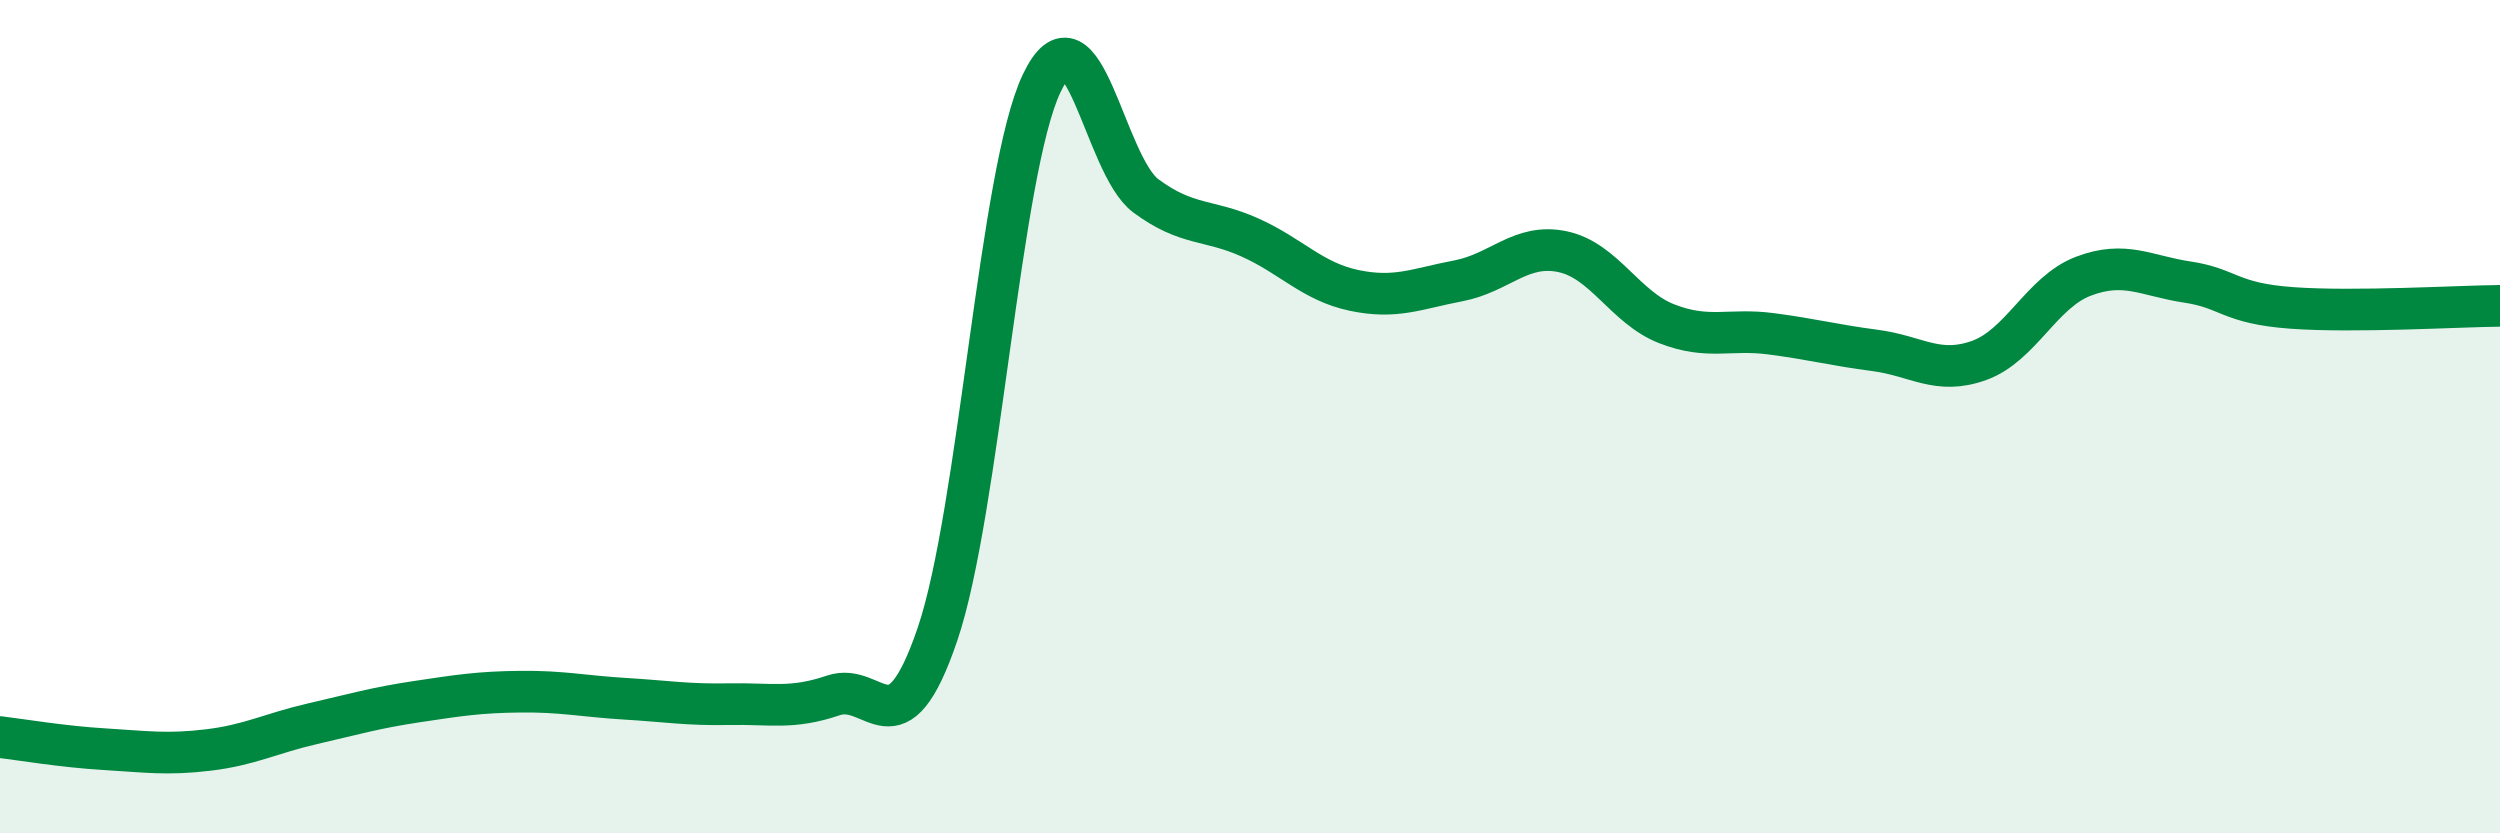
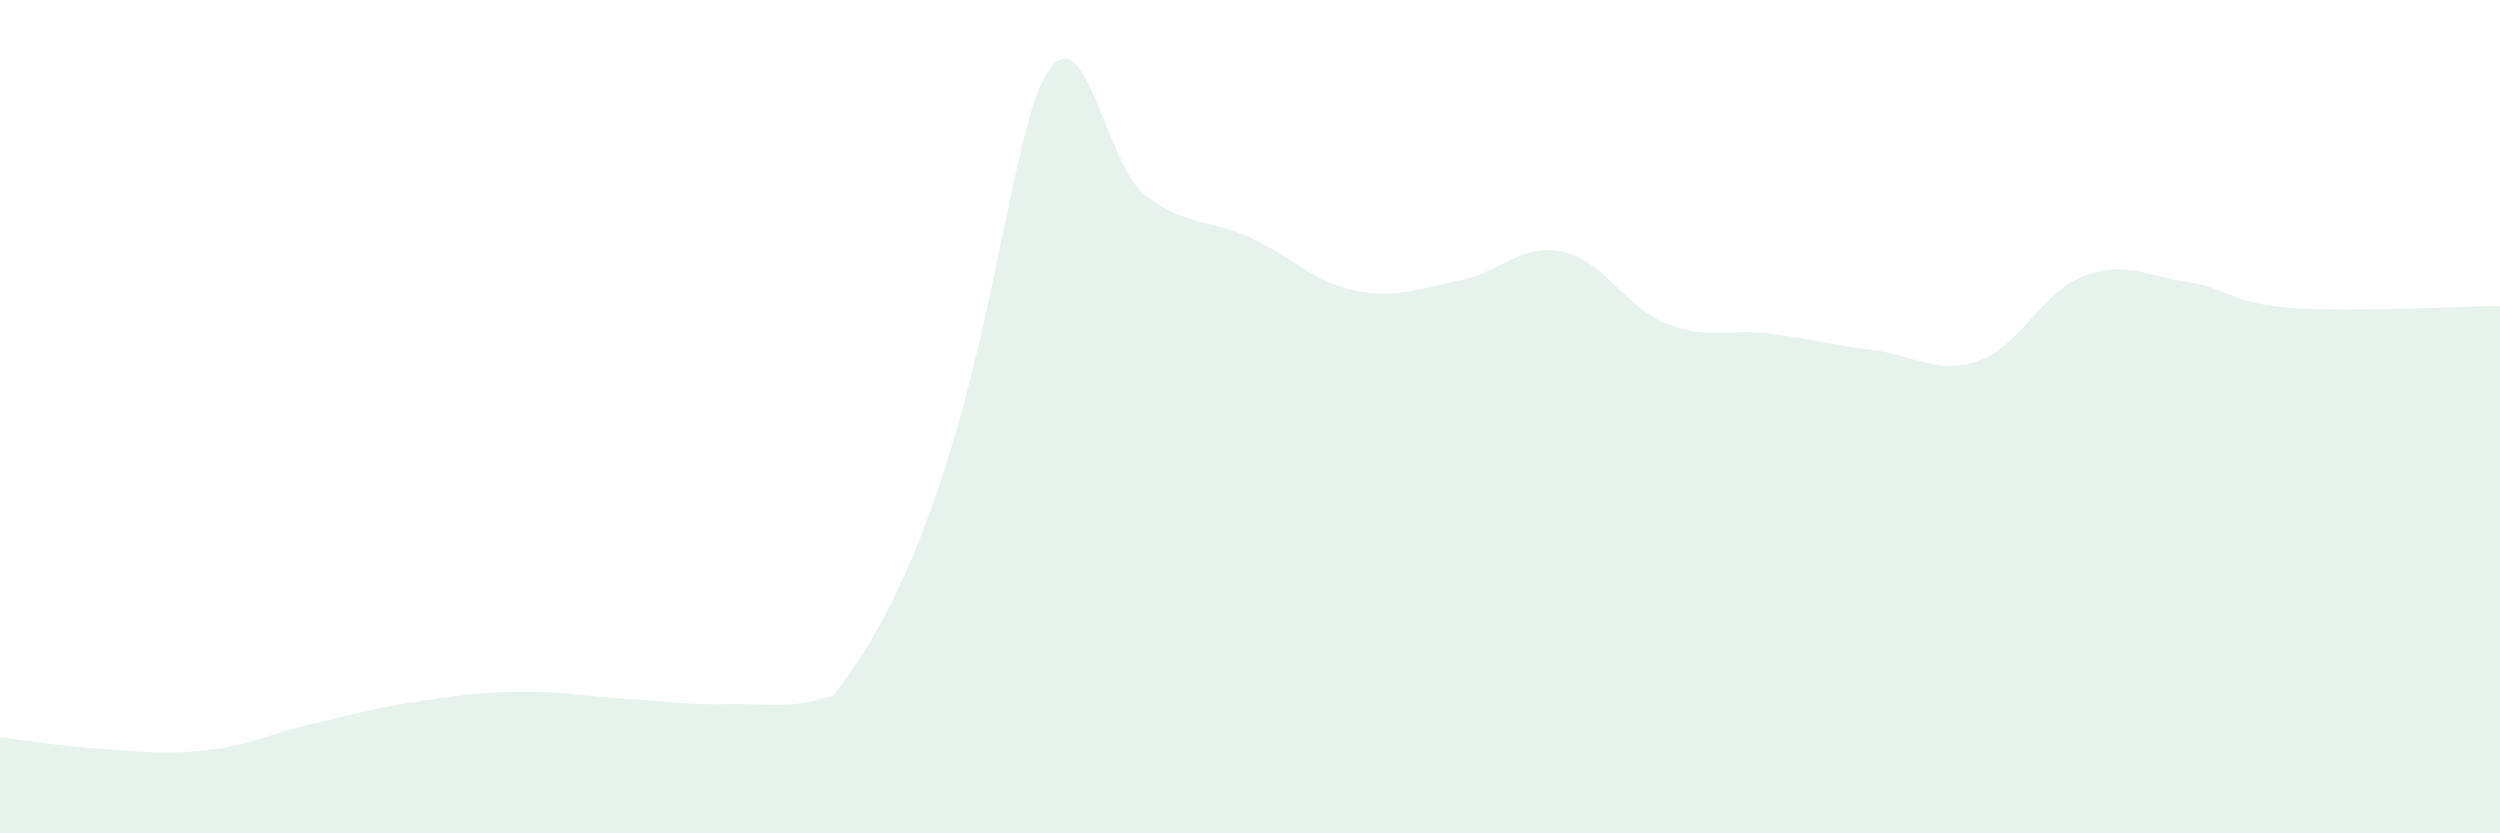
<svg xmlns="http://www.w3.org/2000/svg" width="60" height="20" viewBox="0 0 60 20">
-   <path d="M 0,17.69 C 0.5,17.75 1.5,17.92 2.5,17.98 C 3.5,18.04 4,18.12 5,18 C 6,17.88 6.5,17.6 7.5,17.37 C 8.5,17.14 9,16.99 10,16.84 C 11,16.69 11.5,16.61 12.5,16.6 C 13.5,16.59 14,16.71 15,16.77 C 16,16.83 16.5,16.92 17.5,16.9 C 18.5,16.88 19,17.03 20,16.69 C 21,16.35 21.5,18.16 22.5,15.22 C 23.5,12.28 24,4.1 25,2 C 26,-0.1 26.5,3.96 27.5,4.7 C 28.5,5.44 29,5.25 30,5.7 C 31,6.15 31.5,6.76 32.5,6.97 C 33.5,7.18 34,6.93 35,6.74 C 36,6.55 36.5,5.83 37.5,6.04 C 38.5,6.25 39,7.38 40,7.77 C 41,8.16 41.5,7.88 42.5,8.01 C 43.5,8.14 44,8.28 45,8.41 C 46,8.54 46.5,9.01 47.5,8.65 C 48.5,8.29 49,7.01 50,6.63 C 51,6.25 51.5,6.62 52.5,6.77 C 53.5,6.92 53.5,7.28 55,7.39 C 56.5,7.5 59,7.35 60,7.34L60 20L0 20Z" fill="#008740" opacity="0.1" stroke-linecap="round" stroke-linejoin="round" />
-   <path d="M 0,17.69 C 0.5,17.75 1.5,17.92 2.5,17.98 C 3.5,18.04 4,18.12 5,18 C 6,17.88 6.5,17.6 7.5,17.37 C 8.5,17.14 9,16.99 10,16.84 C 11,16.69 11.5,16.61 12.5,16.6 C 13.5,16.59 14,16.71 15,16.77 C 16,16.83 16.5,16.92 17.5,16.9 C 18.5,16.88 19,17.03 20,16.69 C 21,16.35 21.5,18.16 22.5,15.22 C 23.5,12.28 24,4.1 25,2 C 26,-0.1 26.5,3.96 27.5,4.7 C 28.5,5.44 29,5.25 30,5.7 C 31,6.15 31.5,6.76 32.5,6.97 C 33.5,7.18 34,6.93 35,6.74 C 36,6.55 36.5,5.83 37.5,6.04 C 38.5,6.25 39,7.38 40,7.77 C 41,8.16 41.5,7.88 42.5,8.01 C 43.5,8.14 44,8.28 45,8.41 C 46,8.54 46.5,9.01 47.5,8.65 C 48.5,8.29 49,7.01 50,6.63 C 51,6.25 51.5,6.62 52.5,6.77 C 53.5,6.92 53.5,7.28 55,7.39 C 56.5,7.5 59,7.35 60,7.34" stroke="#008740" stroke-width="1" fill="none" stroke-linecap="round" stroke-linejoin="round" />
+   <path d="M 0,17.69 C 0.5,17.75 1.5,17.92 2.5,17.98 C 3.5,18.04 4,18.12 5,18 C 6,17.88 6.5,17.6 7.5,17.37 C 8.5,17.14 9,16.99 10,16.84 C 11,16.69 11.5,16.61 12.5,16.6 C 13.5,16.59 14,16.71 15,16.77 C 16,16.83 16.5,16.92 17.5,16.9 C 18.5,16.88 19,17.03 20,16.69 C 23.5,12.28 24,4.1 25,2 C 26,-0.1 26.5,3.96 27.5,4.7 C 28.5,5.44 29,5.25 30,5.7 C 31,6.15 31.5,6.76 32.5,6.97 C 33.5,7.18 34,6.93 35,6.74 C 36,6.55 36.5,5.83 37.5,6.04 C 38.5,6.25 39,7.38 40,7.77 C 41,8.16 41.5,7.88 42.5,8.01 C 43.5,8.14 44,8.28 45,8.41 C 46,8.54 46.5,9.01 47.5,8.65 C 48.5,8.29 49,7.01 50,6.63 C 51,6.25 51.5,6.62 52.5,6.77 C 53.5,6.92 53.5,7.28 55,7.39 C 56.5,7.5 59,7.35 60,7.34L60 20L0 20Z" fill="#008740" opacity="0.1" stroke-linecap="round" stroke-linejoin="round" />
</svg>